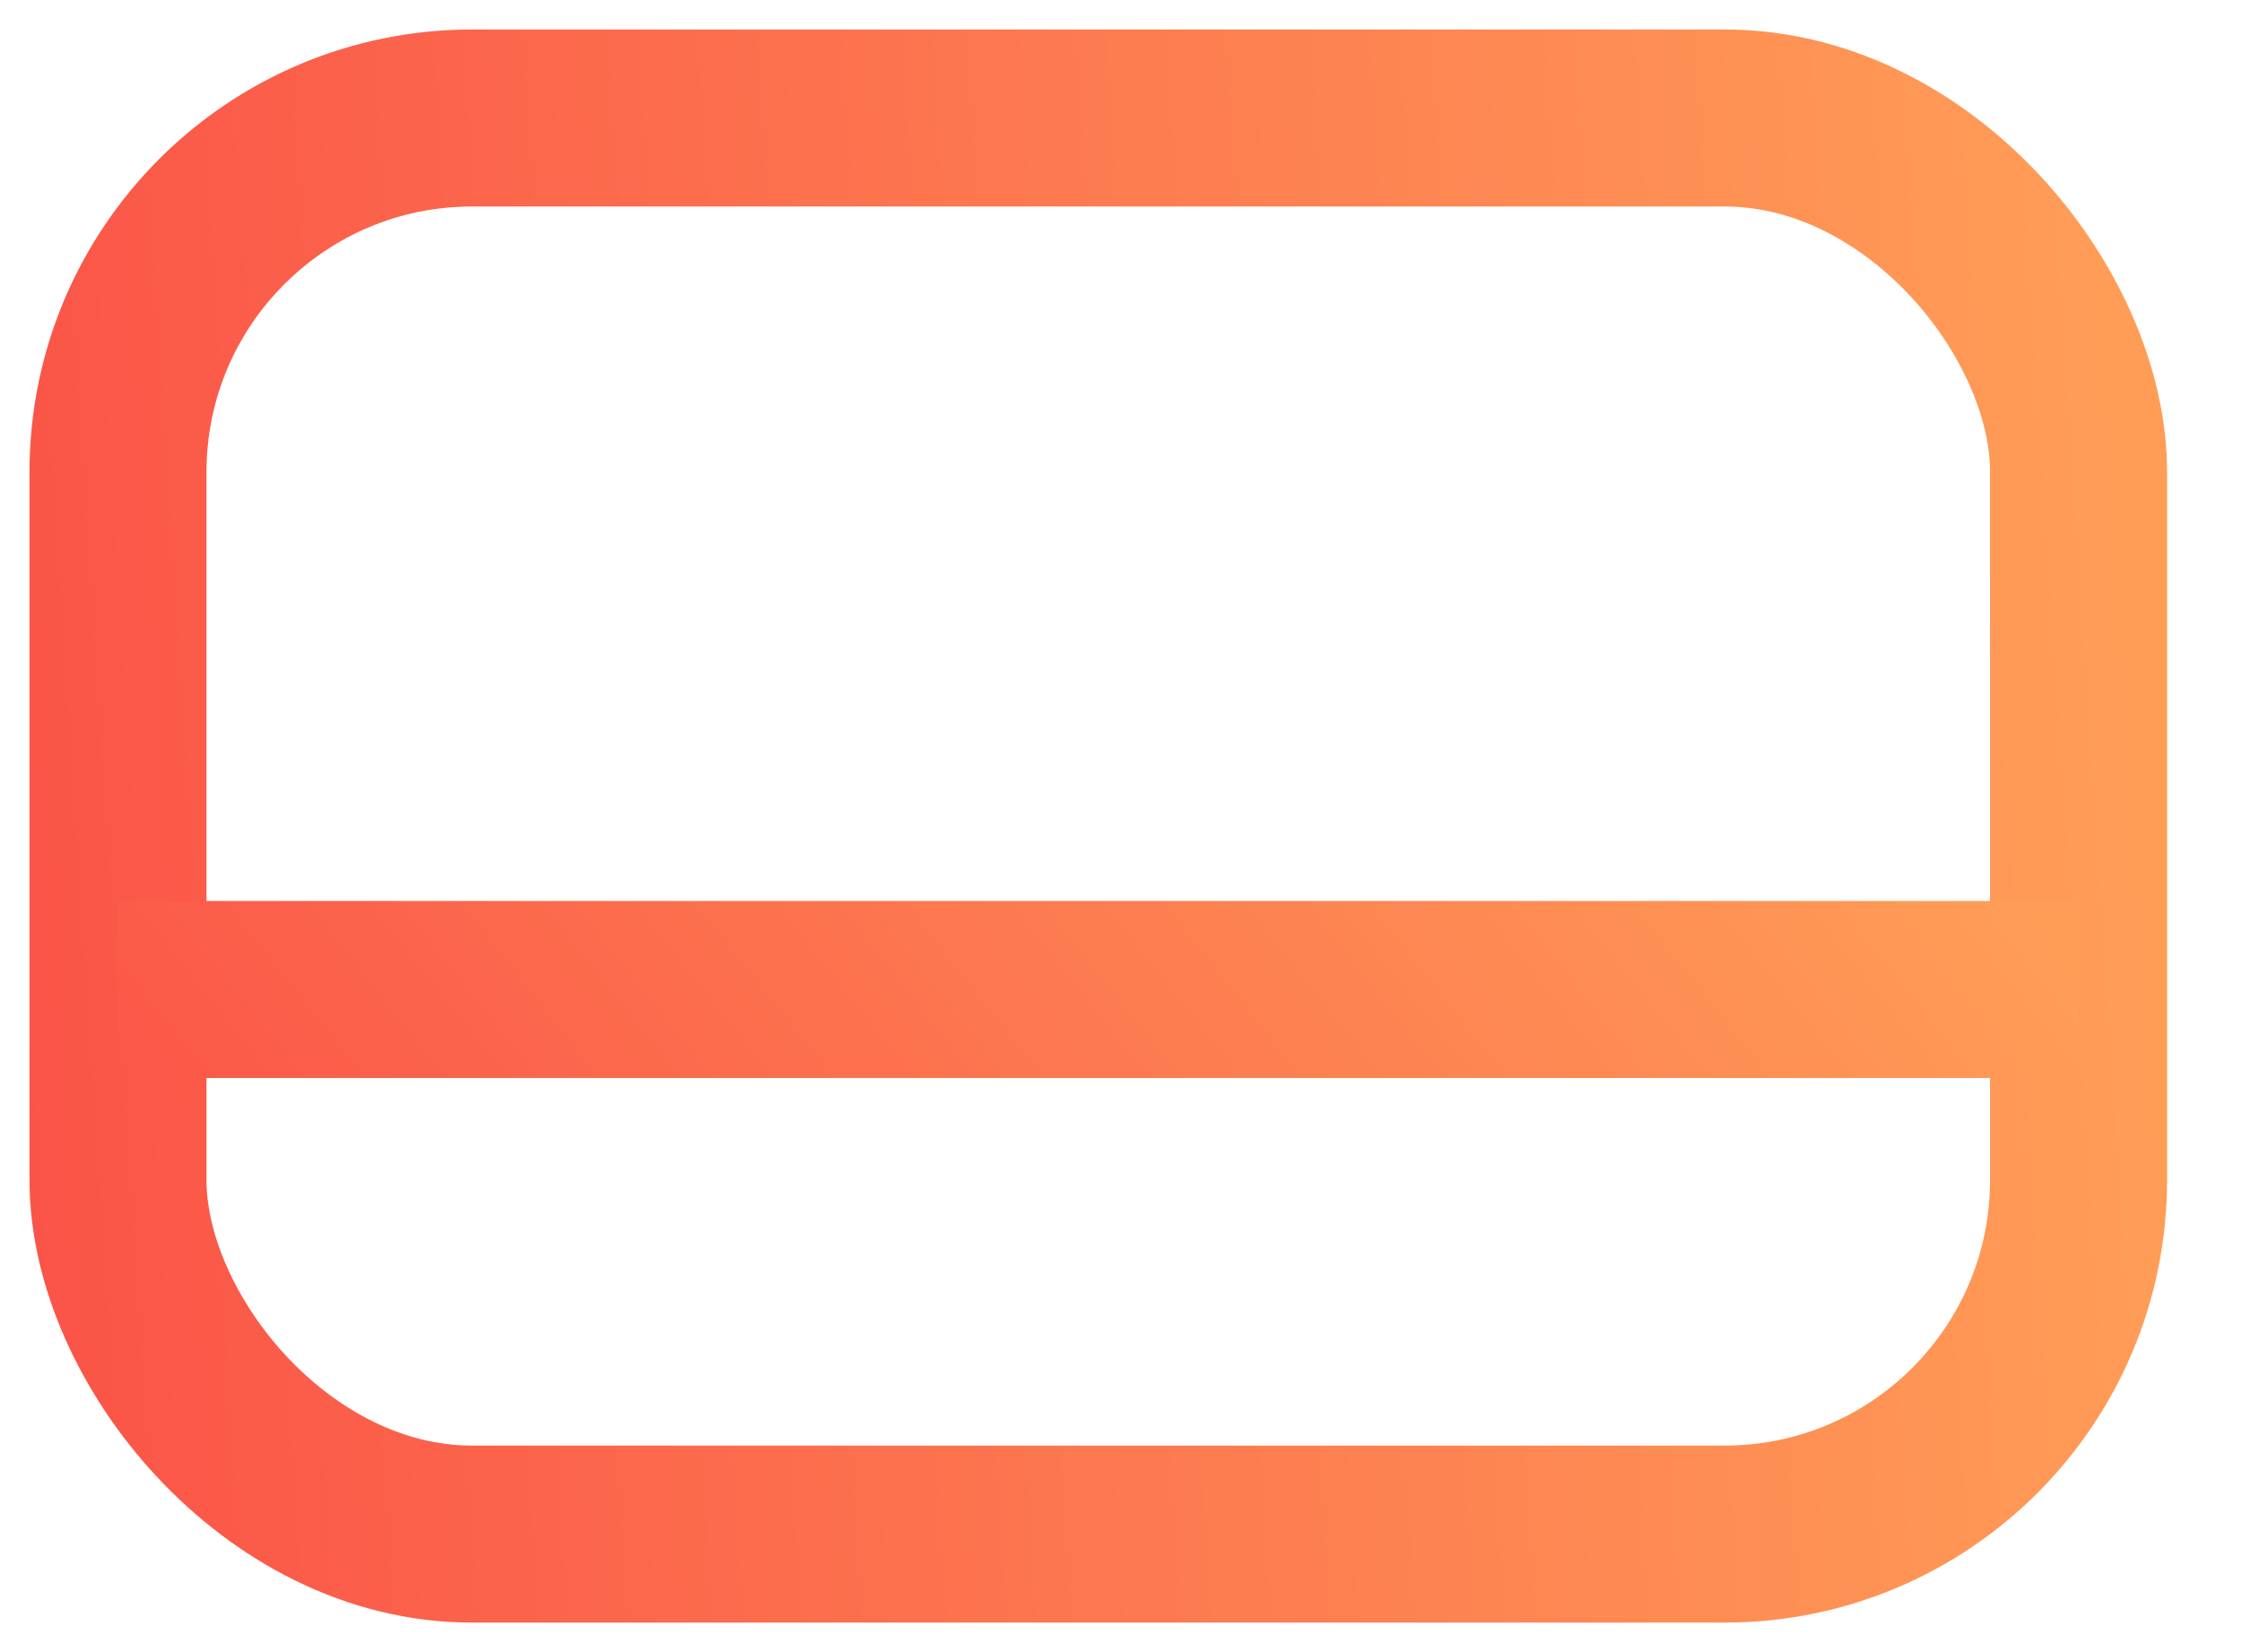
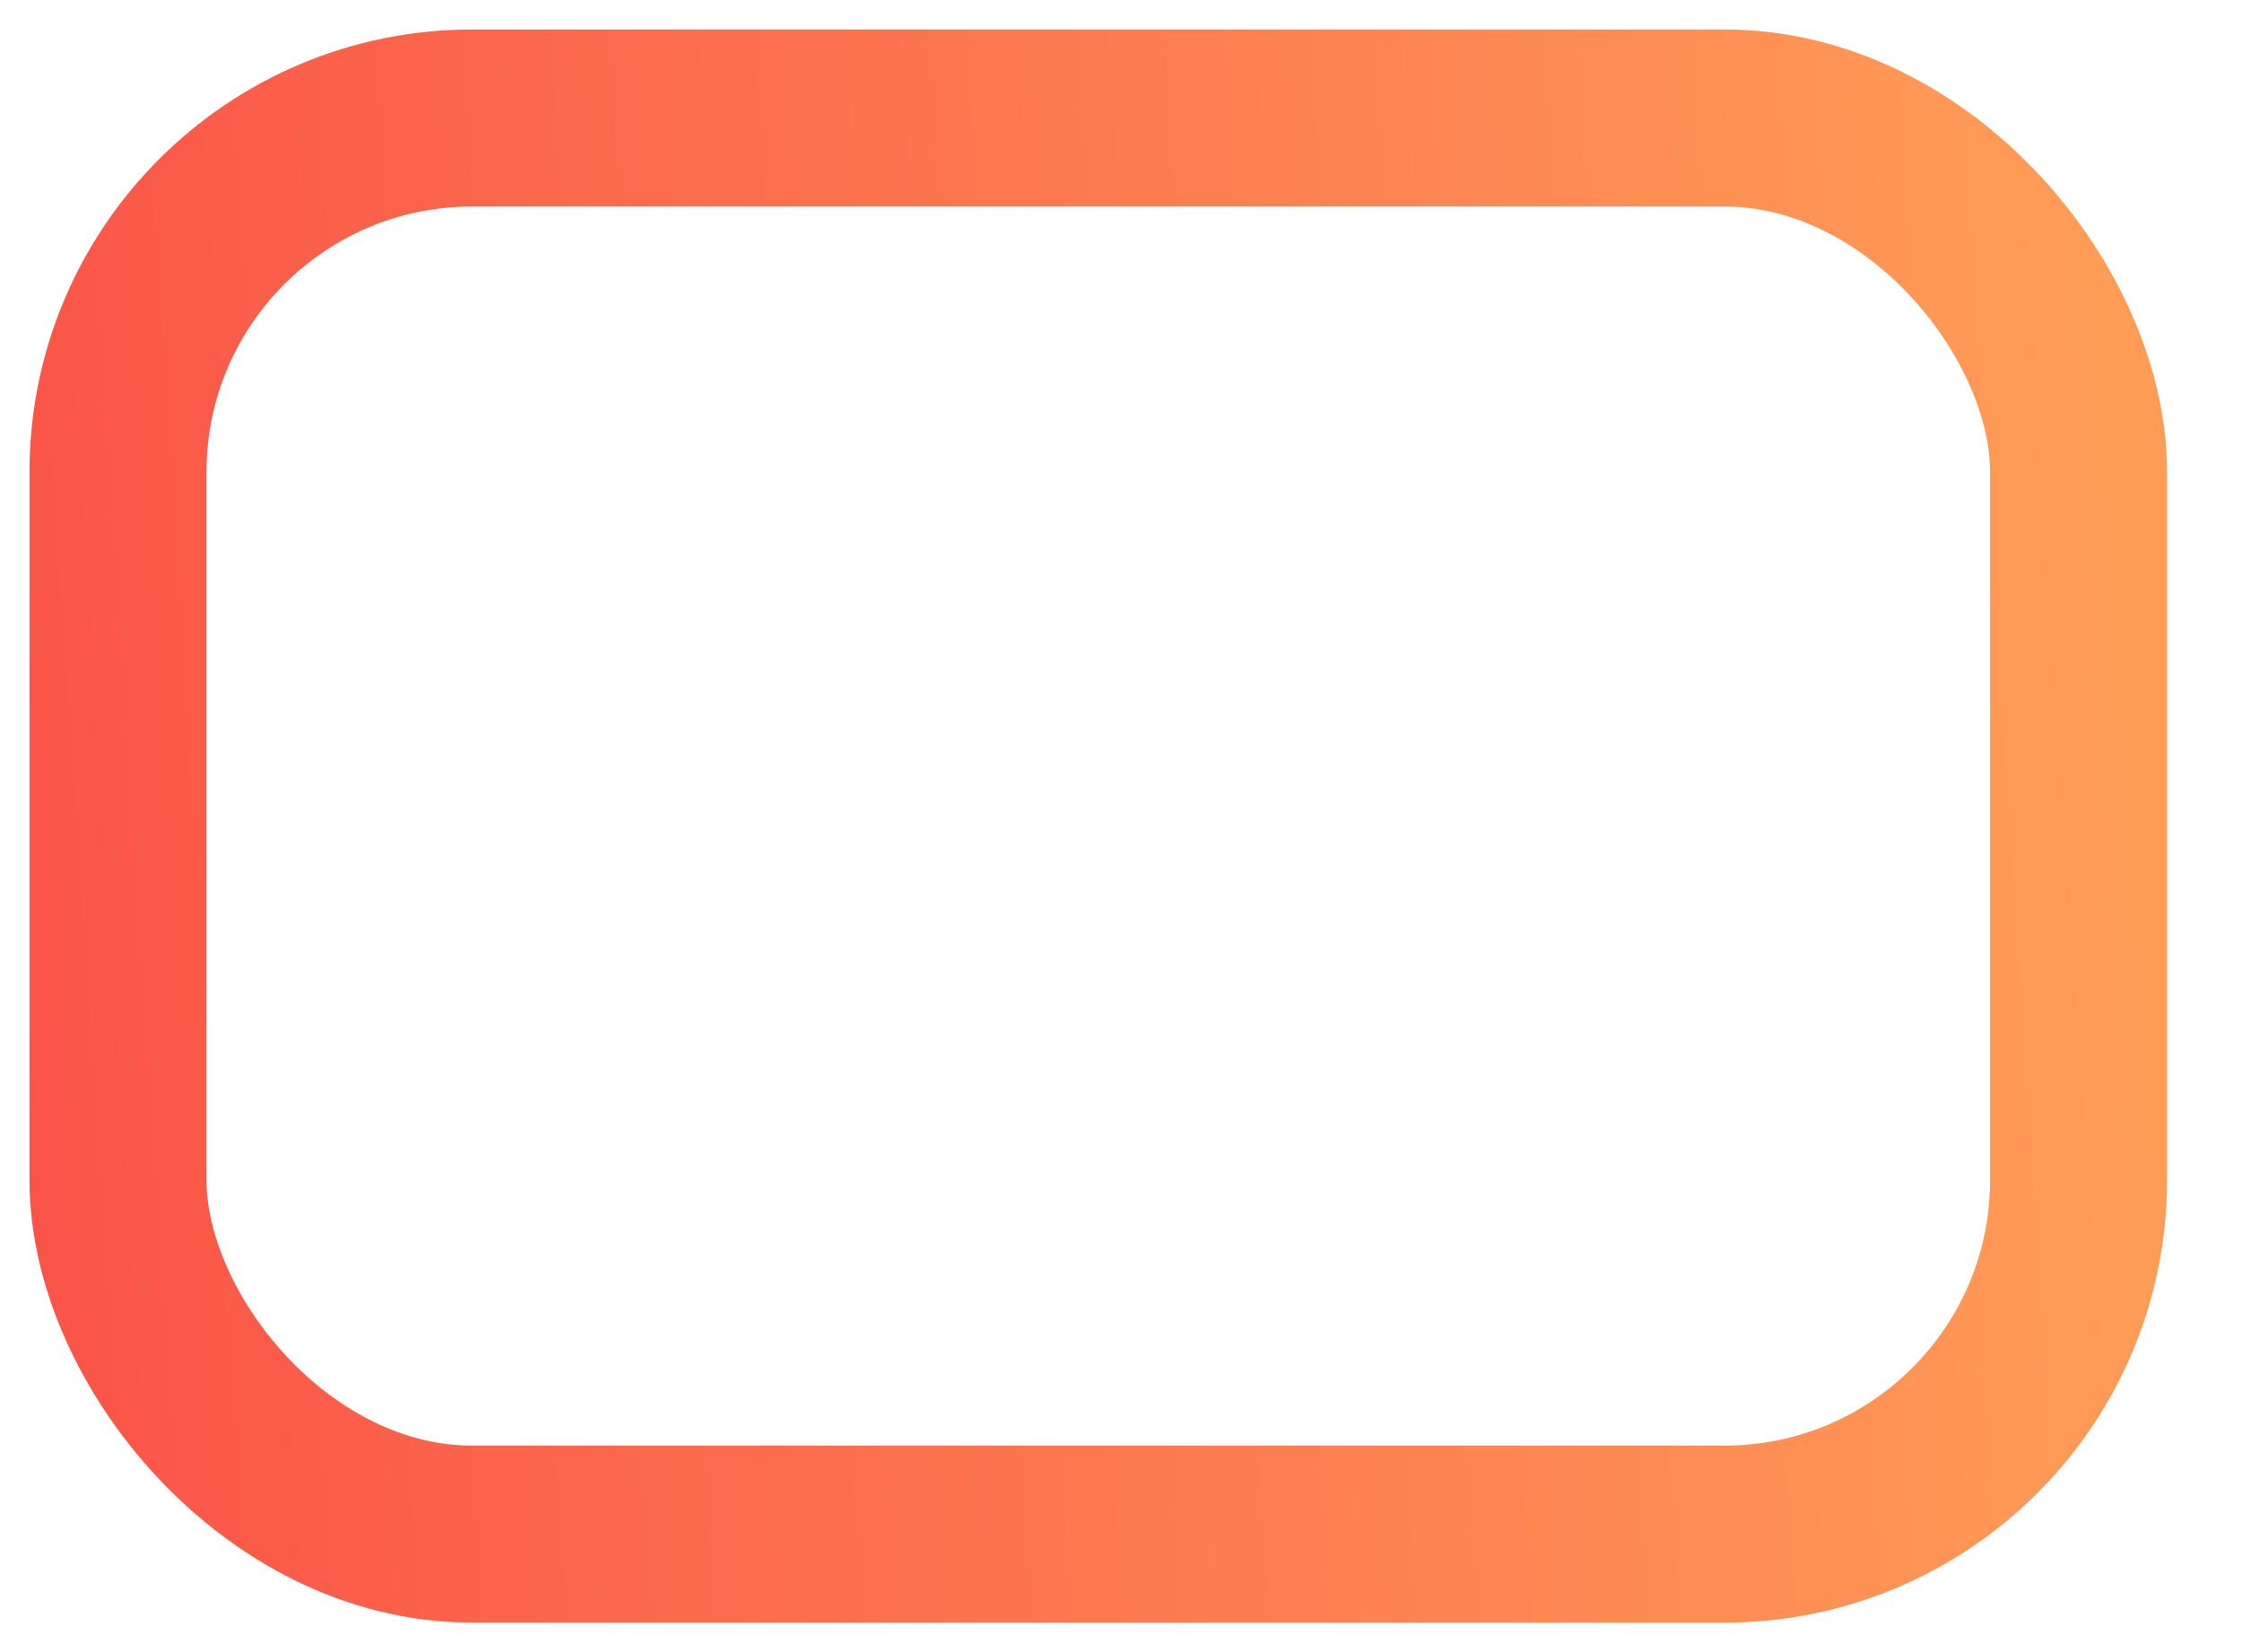
<svg xmlns="http://www.w3.org/2000/svg" width="19" height="14" viewBox="0 0 19 14" fill="none">
  <rect x="1" y="1" width="16.615" height="12" rx="3" stroke="url(#paint0_linear)" stroke-width="1.5" />
-   <path d="M1 8.385L17.615 8.385" stroke="url(#paint1_linear)" stroke-width="1.5" />
  <defs>
    <linearGradient id="paint0_linear" x1="17.615" y1="-0.875" x2="-5.113" y2="0.631" gradientUnits="userSpaceOnUse">
      <stop stop-color="#FF9D57" />
      <stop offset="1" stop-color="#F94144" />
    </linearGradient>
    <linearGradient id="paint1_linear" x1="17.615" y1="8.229" x2="3.626" y2="19.348" gradientUnits="userSpaceOnUse">
      <stop stop-color="#FF9D57" />
      <stop offset="1" stop-color="#F94144" />
    </linearGradient>
  </defs>
</svg>